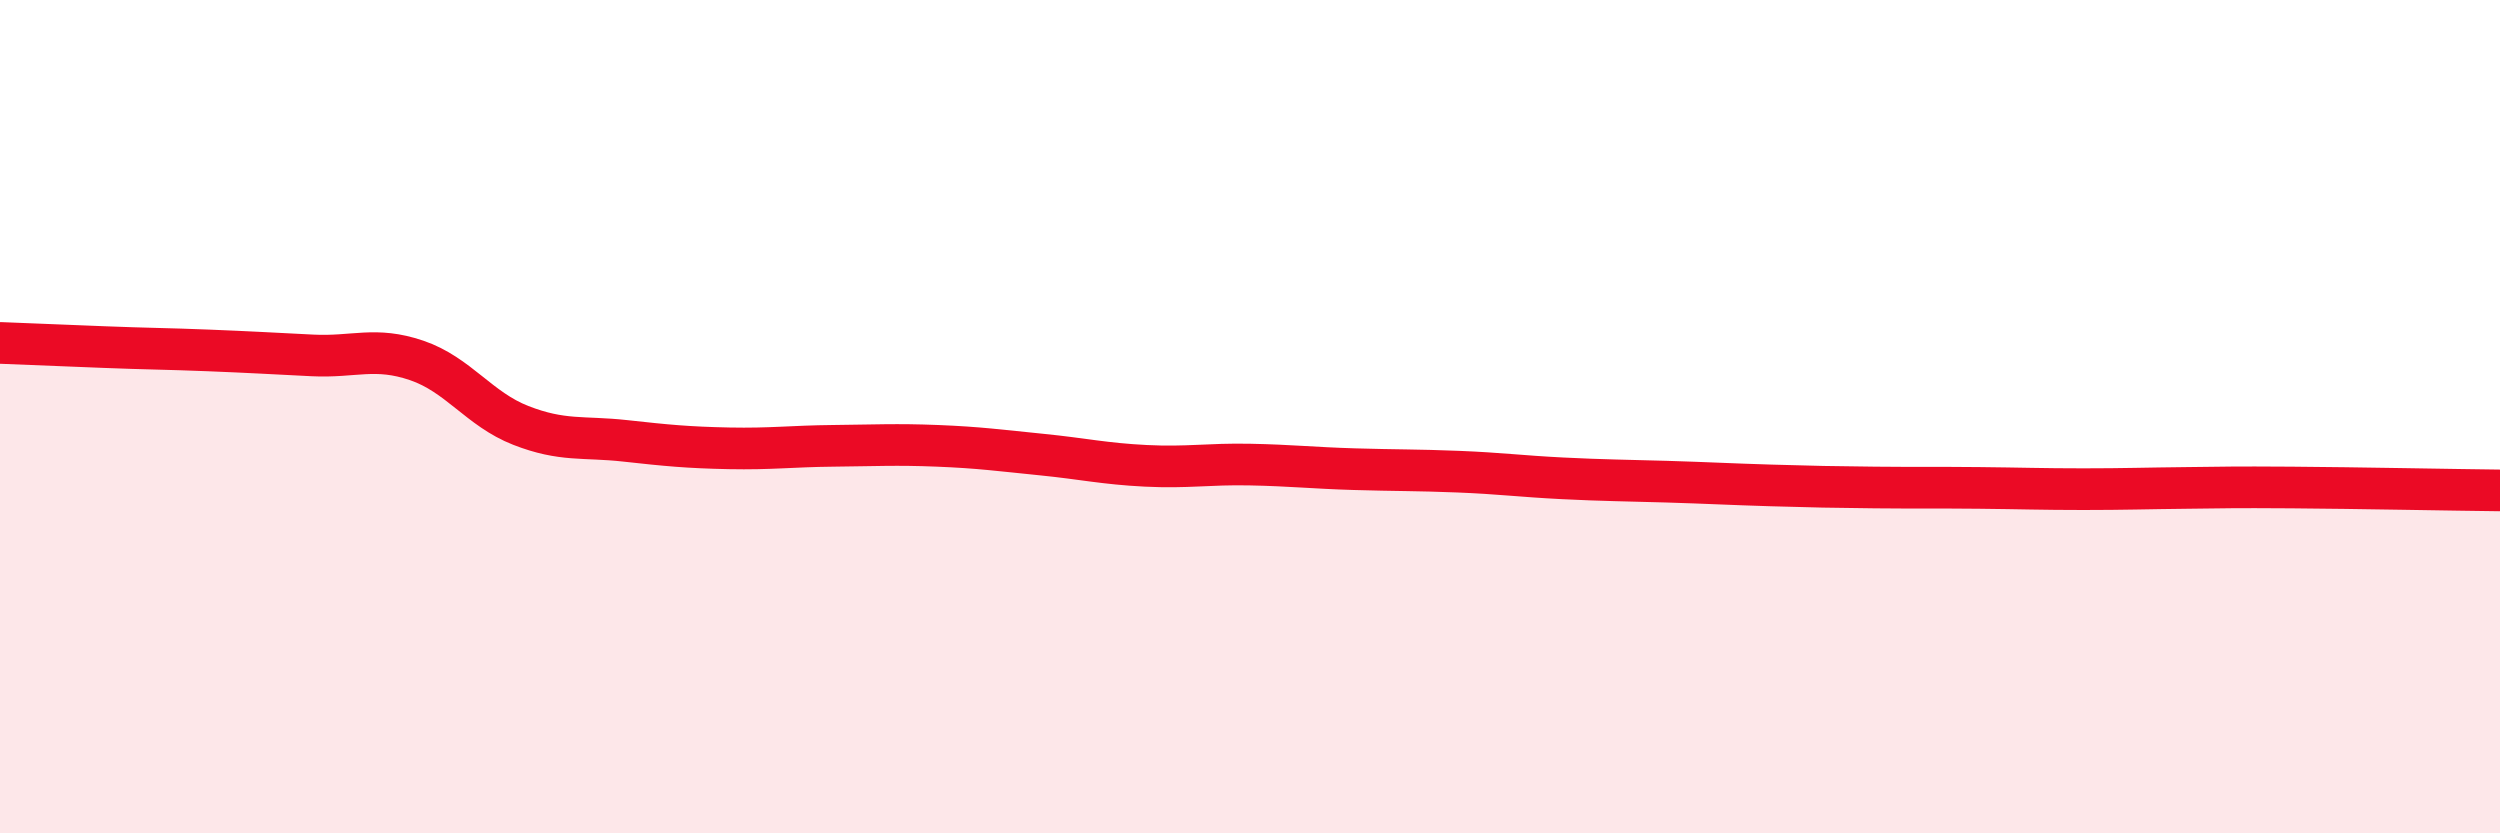
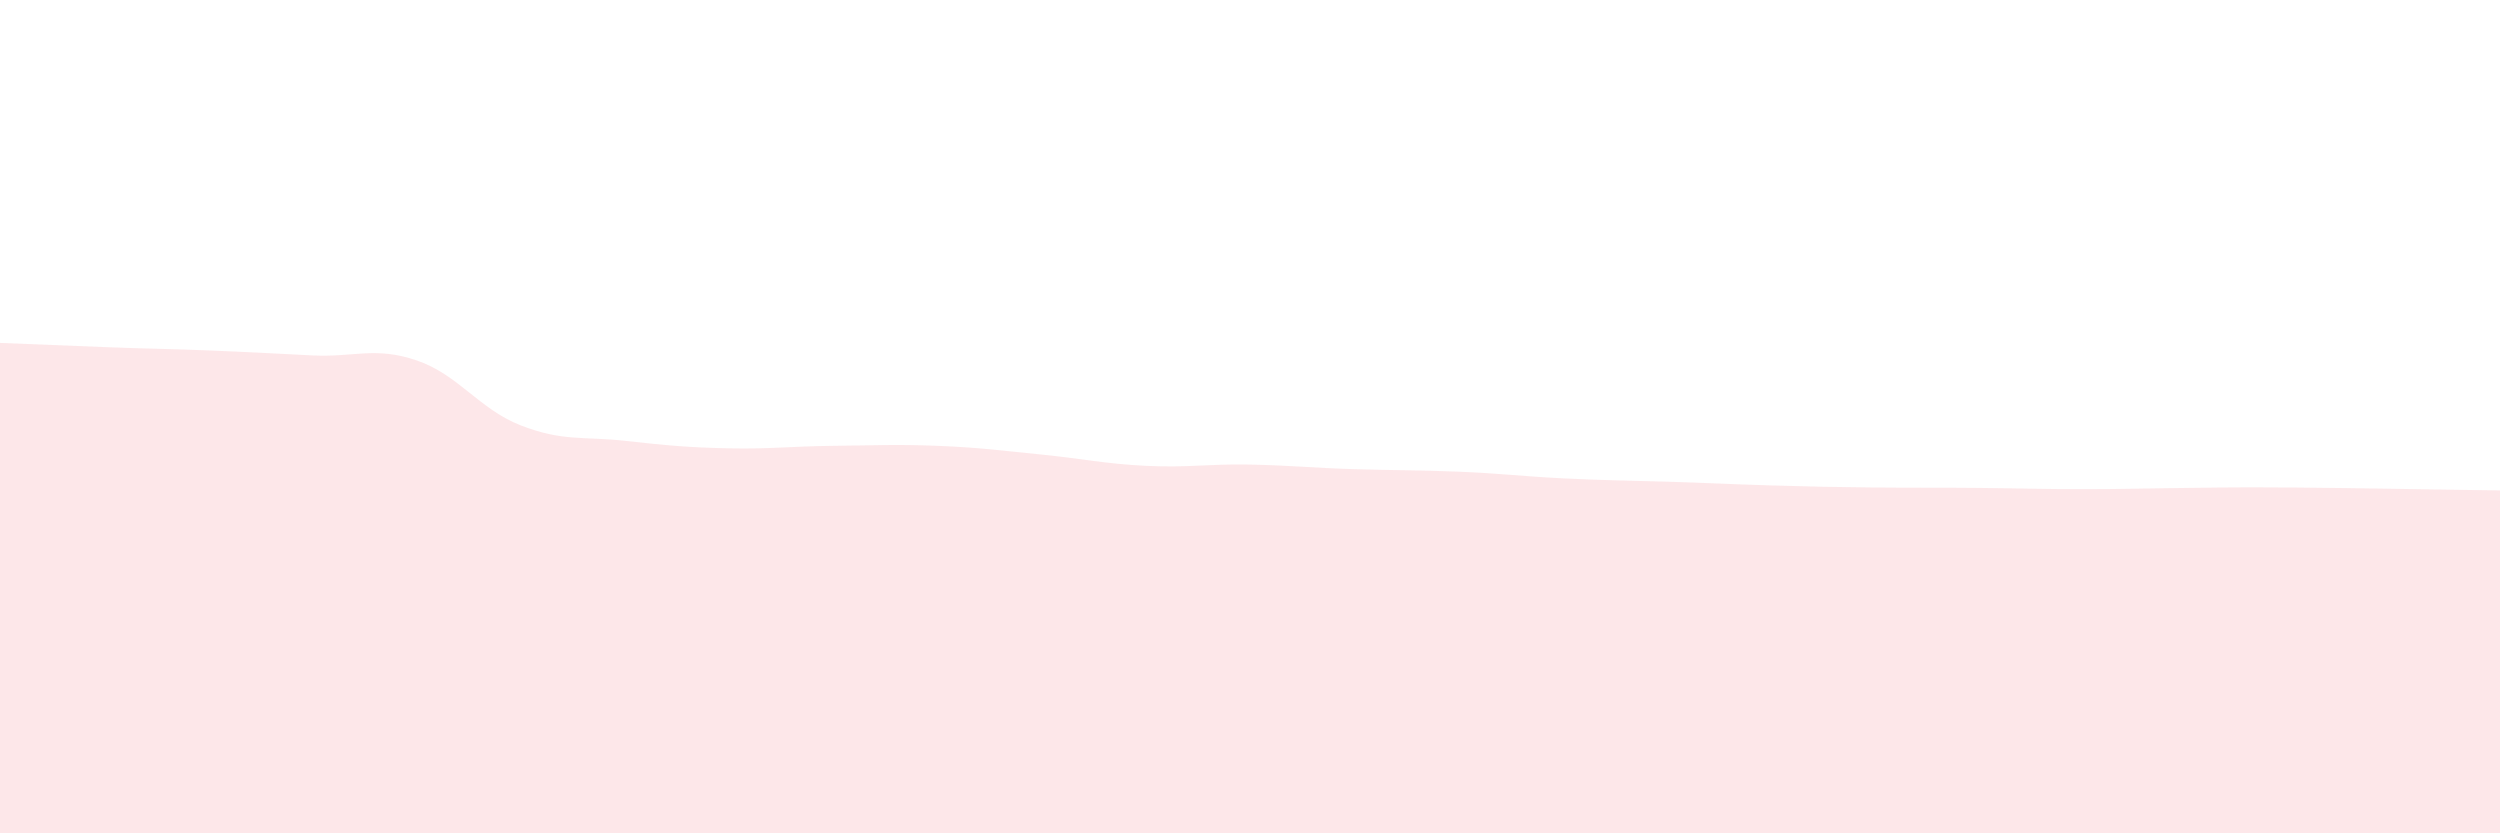
<svg xmlns="http://www.w3.org/2000/svg" width="60" height="20" viewBox="0 0 60 20">
  <path d="M 0,8.23 C 0.5,8.25 1.5,8.29 2.5,8.33 C 3.5,8.37 4,8.37 5,8.41 C 6,8.45 6.5,8.48 7.5,8.53 C 8.5,8.58 9,8.31 10,8.65 C 11,8.99 11.5,9.82 12.5,10.21 C 13.5,10.6 14,10.47 15,10.58 C 16,10.69 16.5,10.74 17.5,10.76 C 18.5,10.78 19,10.71 20,10.7 C 21,10.69 21.5,10.66 22.5,10.7 C 23.5,10.74 24,10.81 25,10.91 C 26,11.01 26.5,11.13 27.5,11.18 C 28.5,11.23 29,11.13 30,11.15 C 31,11.17 31.5,11.23 32.5,11.26 C 33.5,11.29 34,11.28 35,11.32 C 36,11.36 36.5,11.43 37.5,11.48 C 38.5,11.53 39,11.53 40,11.56 C 41,11.59 41.5,11.62 42.5,11.65 C 43.5,11.68 44,11.69 45,11.7 C 46,11.71 46.5,11.7 47.5,11.71 C 48.5,11.72 49,11.74 50,11.74 C 51,11.74 51.5,11.72 52.5,11.71 C 53.5,11.7 53.5,11.69 55,11.7 C 56.5,11.71 59,11.76 60,11.77L60 20L0 20Z" fill="#EB0A25" opacity="0.1" stroke-linecap="round" stroke-linejoin="round" />
-   <path d="M 0,8.23 C 0.5,8.25 1.5,8.29 2.5,8.33 C 3.5,8.37 4,8.37 5,8.41 C 6,8.45 6.5,8.48 7.5,8.53 C 8.5,8.58 9,8.31 10,8.65 C 11,8.99 11.5,9.82 12.5,10.21 C 13.5,10.6 14,10.47 15,10.58 C 16,10.69 16.5,10.74 17.5,10.76 C 18.5,10.78 19,10.71 20,10.7 C 21,10.69 21.5,10.66 22.5,10.7 C 23.5,10.74 24,10.81 25,10.91 C 26,11.01 26.5,11.13 27.5,11.18 C 28.5,11.23 29,11.13 30,11.15 C 31,11.17 31.5,11.23 32.5,11.26 C 33.5,11.29 34,11.28 35,11.32 C 36,11.36 36.5,11.43 37.5,11.48 C 38.5,11.53 39,11.53 40,11.56 C 41,11.59 41.5,11.62 42.5,11.65 C 43.5,11.68 44,11.69 45,11.7 C 46,11.71 46.5,11.7 47.5,11.71 C 48.5,11.72 49,11.74 50,11.74 C 51,11.74 51.5,11.72 52.5,11.71 C 53.5,11.7 53.5,11.69 55,11.7 C 56.5,11.71 59,11.76 60,11.77" stroke="#EB0A25" stroke-width="1" fill="none" stroke-linecap="round" stroke-linejoin="round" />
</svg>